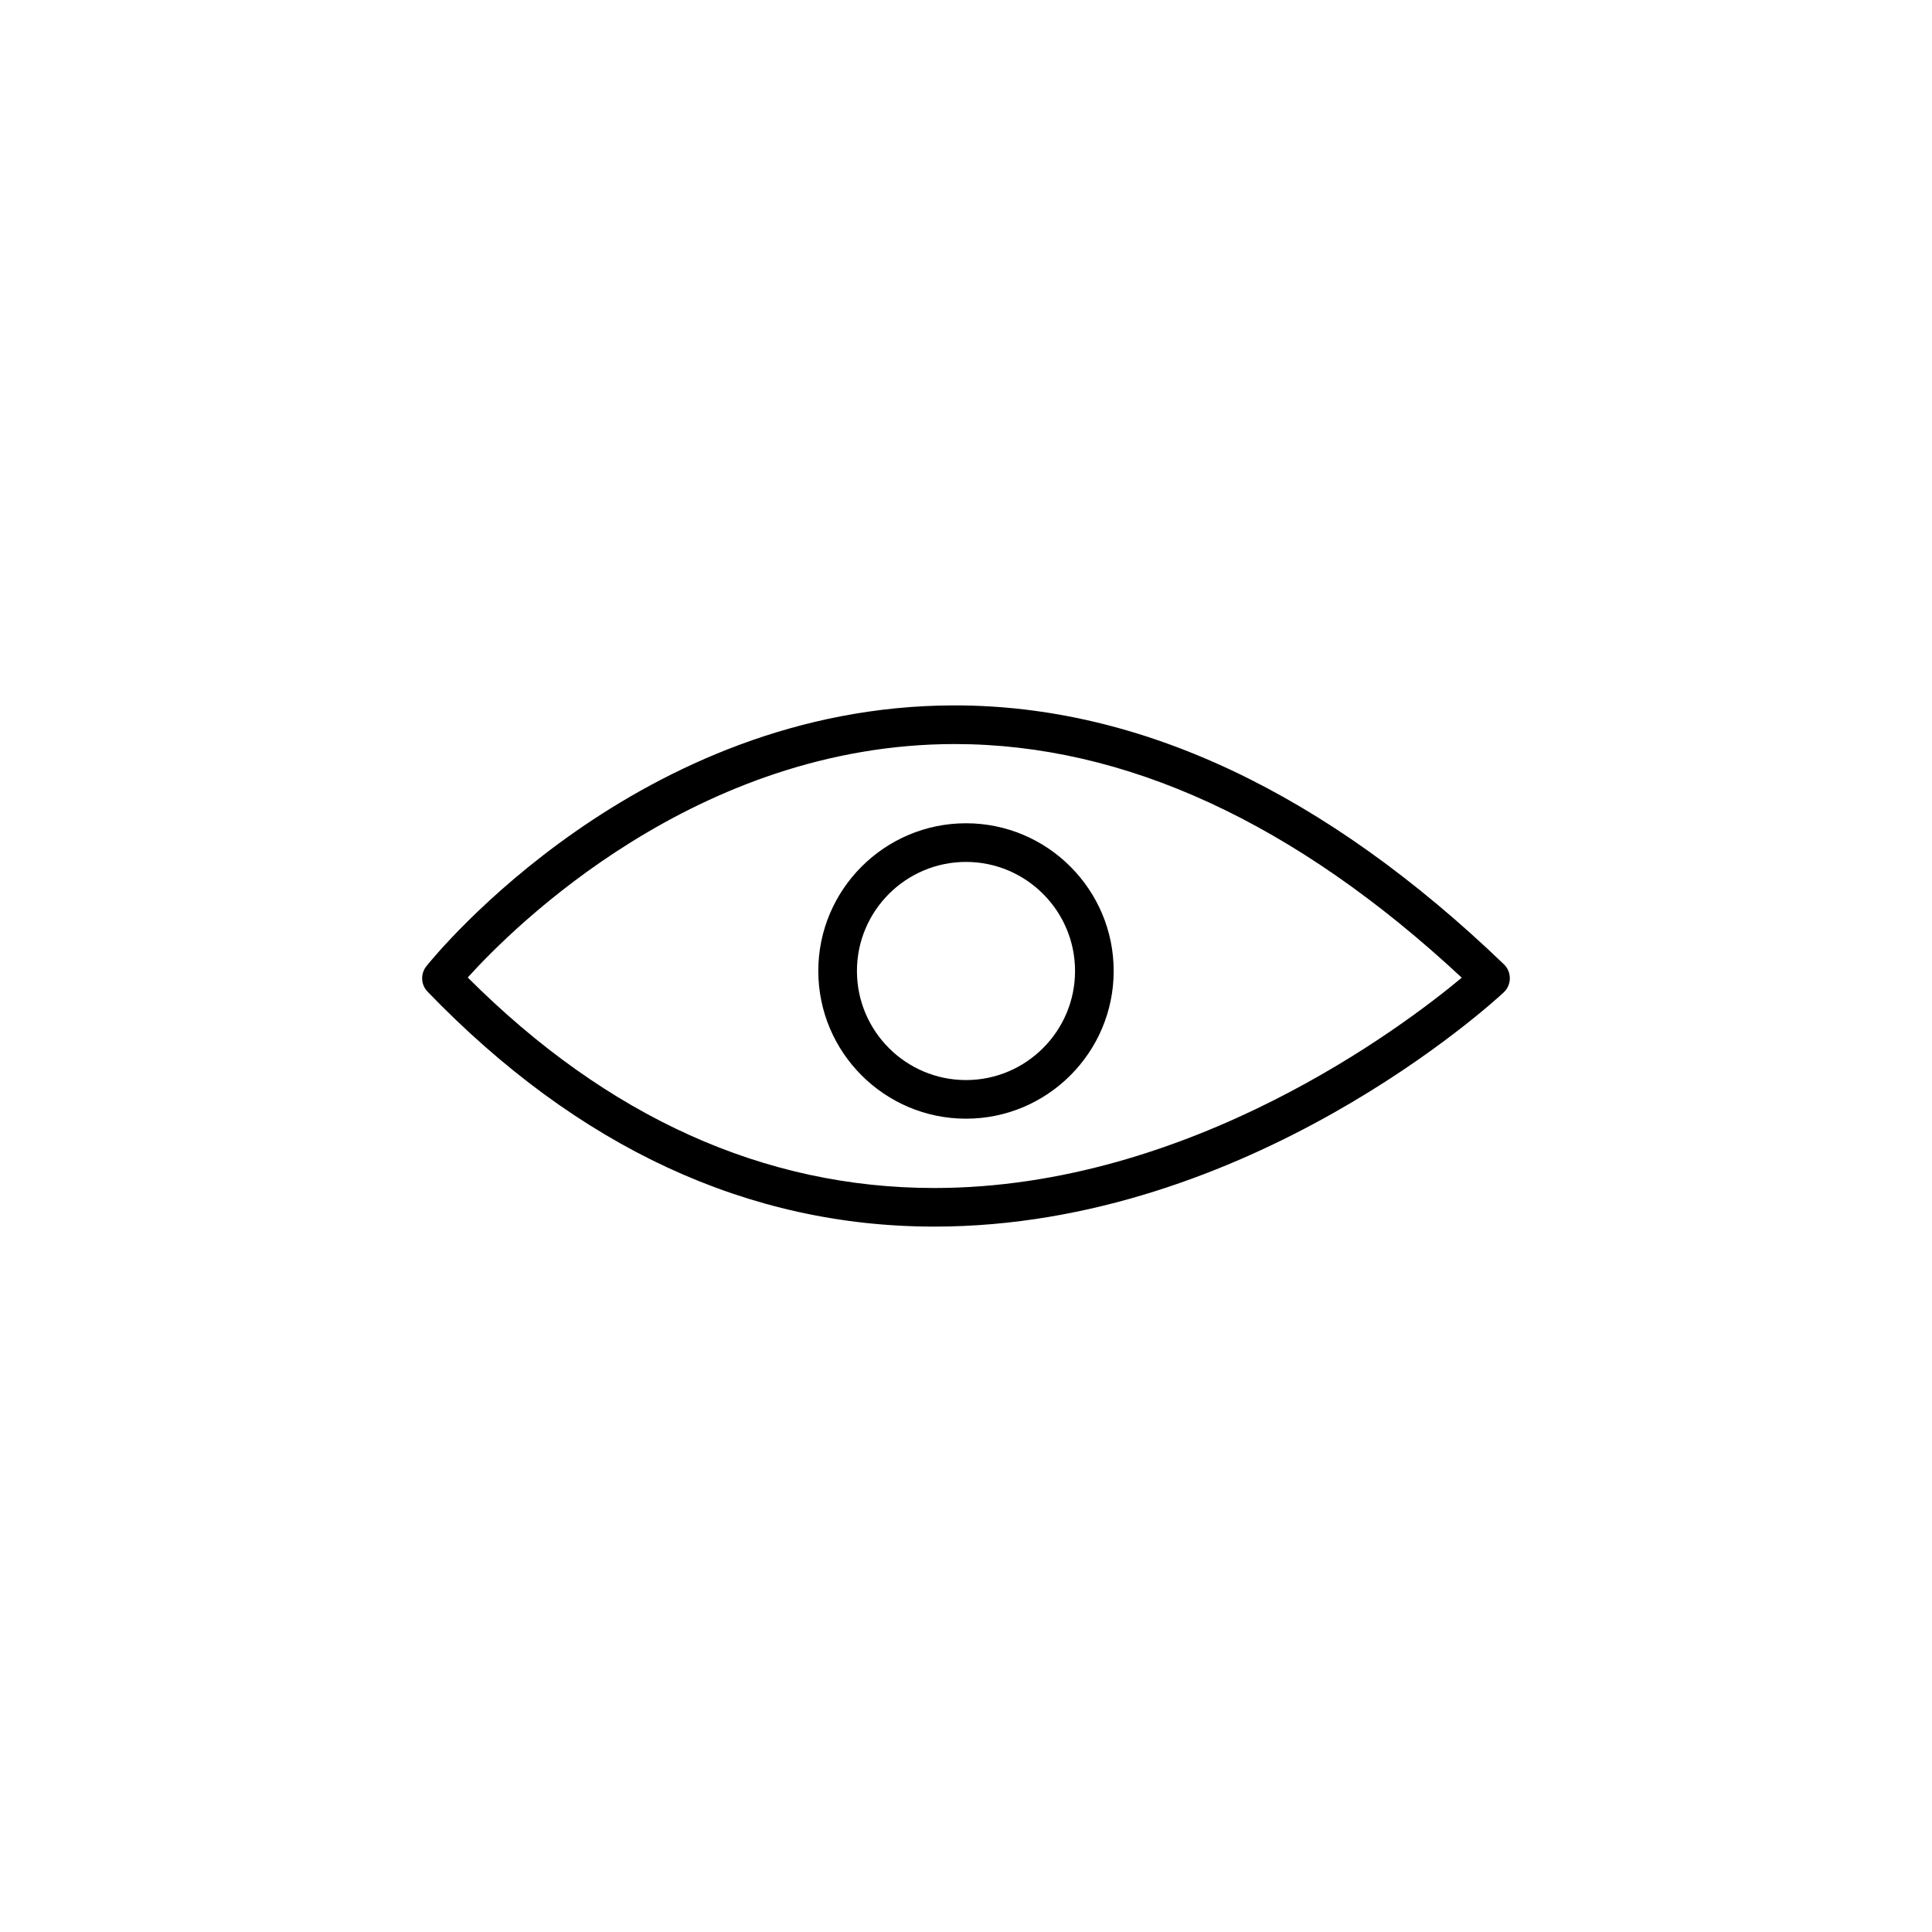
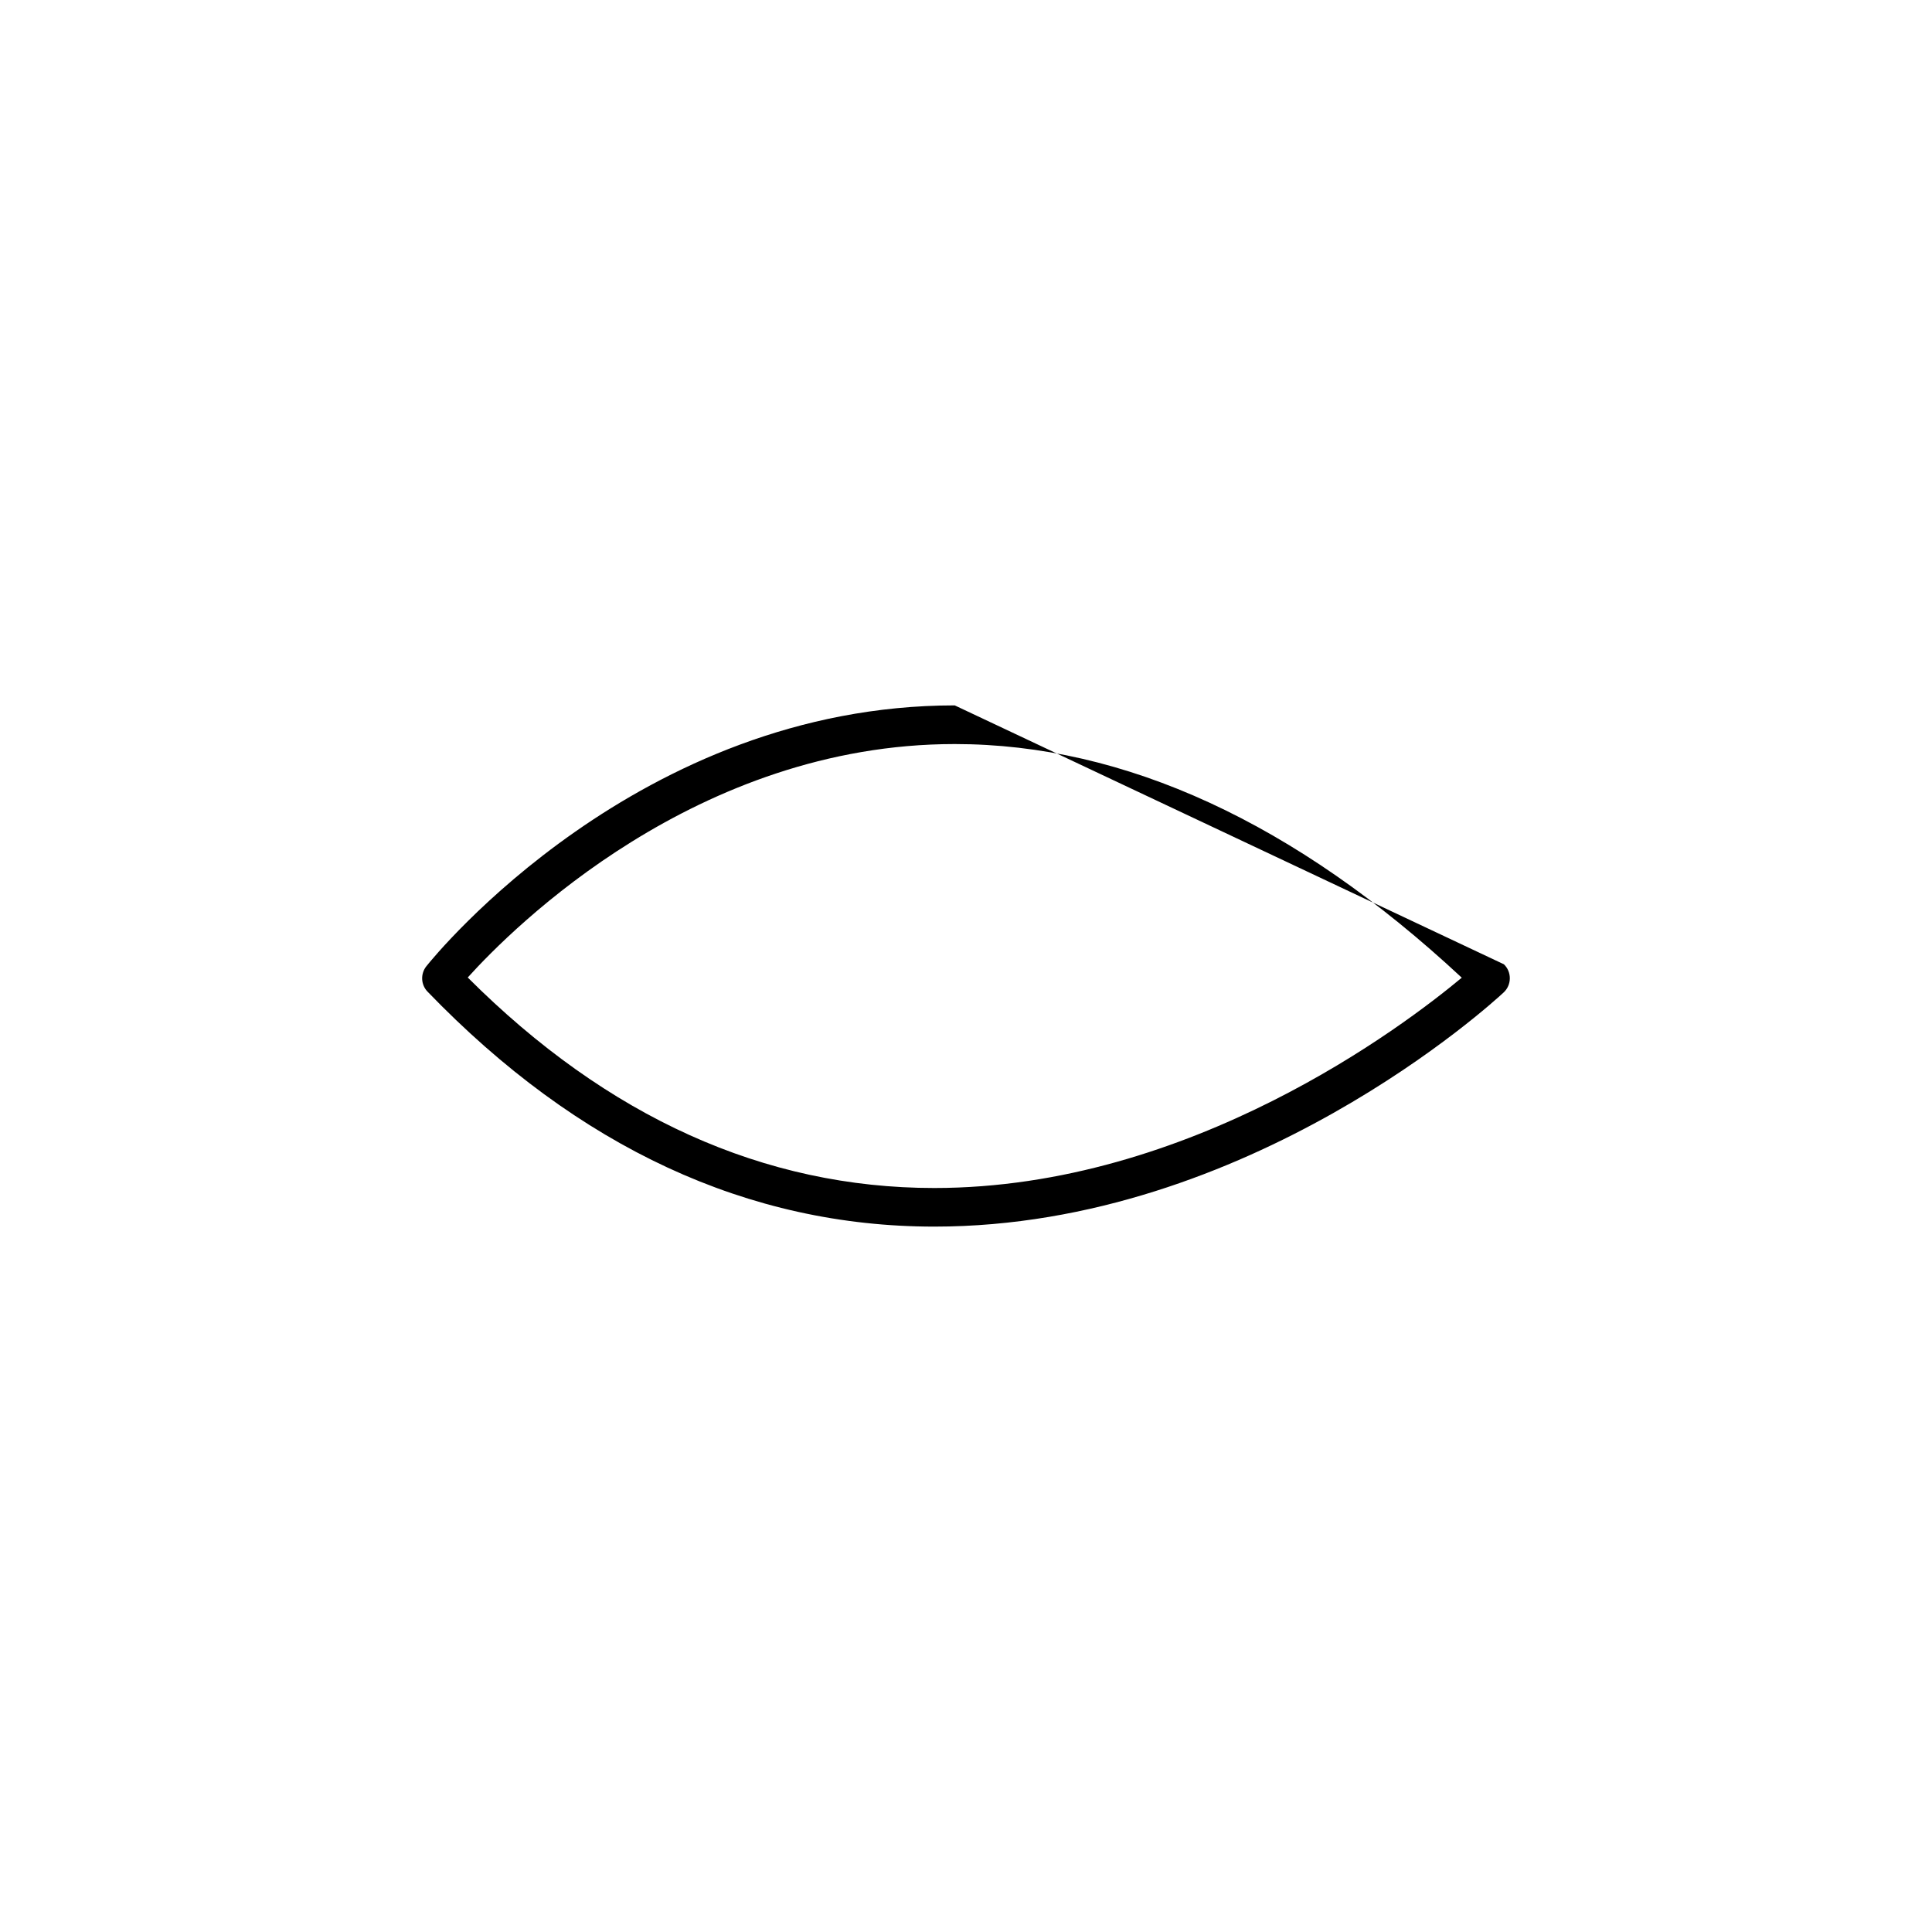
<svg xmlns="http://www.w3.org/2000/svg" version="1.1" id="Layer_1" x="0px" y="0px" width="100px" height="100px" viewBox="0 0 100 100" enable-background="new 0 0 100 100" xml:space="preserve">
  <g>
-     <path d="M49.418,36.511c-16.38,0-26.909,12.949-27.349,13.501c-0.313,0.394-0.287,0.957,0.062,1.317   c7.781,8.067,16.605,12.16,26.229,12.16c16.294,0,28.94-11.628,29.472-12.123c0.201-0.188,0.314-0.449,0.316-0.726   c0.002-0.275-0.107-0.538-0.307-0.729C68.589,41.021,59.025,36.511,49.418,36.511z M48.358,61.491   c-8.798,0-16.918-3.666-24.148-10.896c2.371-2.623,11.852-12.083,25.208-12.083c8.802,0,17.626,4.067,26.243,12.093   C72.657,53.109,61.62,61.491,48.358,61.491z" />
-     <path d="M42.355,50.257c0,4.216,3.429,7.646,7.645,7.646c4.214,0,7.644-3.43,7.644-7.646c0-4.215-3.43-7.645-7.644-7.645   C45.786,42.613,42.355,46.042,42.355,50.257z M50,44.613c3.111,0,5.644,2.532,5.644,5.645c0,3.112-2.531,5.646-5.644,5.646   c-3.112,0-5.645-2.533-5.645-5.646C44.355,47.145,46.889,44.613,50,44.613z" />
+     <path d="M49.418,36.511c-16.38,0-26.909,12.949-27.349,13.501c-0.313,0.394-0.287,0.957,0.062,1.317   c7.781,8.067,16.605,12.16,26.229,12.16c16.294,0,28.94-11.628,29.472-12.123c0.201-0.188,0.314-0.449,0.316-0.726   c0.002-0.275-0.107-0.538-0.307-0.729z M48.358,61.491   c-8.798,0-16.918-3.666-24.148-10.896c2.371-2.623,11.852-12.083,25.208-12.083c8.802,0,17.626,4.067,26.243,12.093   C72.657,53.109,61.62,61.491,48.358,61.491z" />
  </g>
</svg>